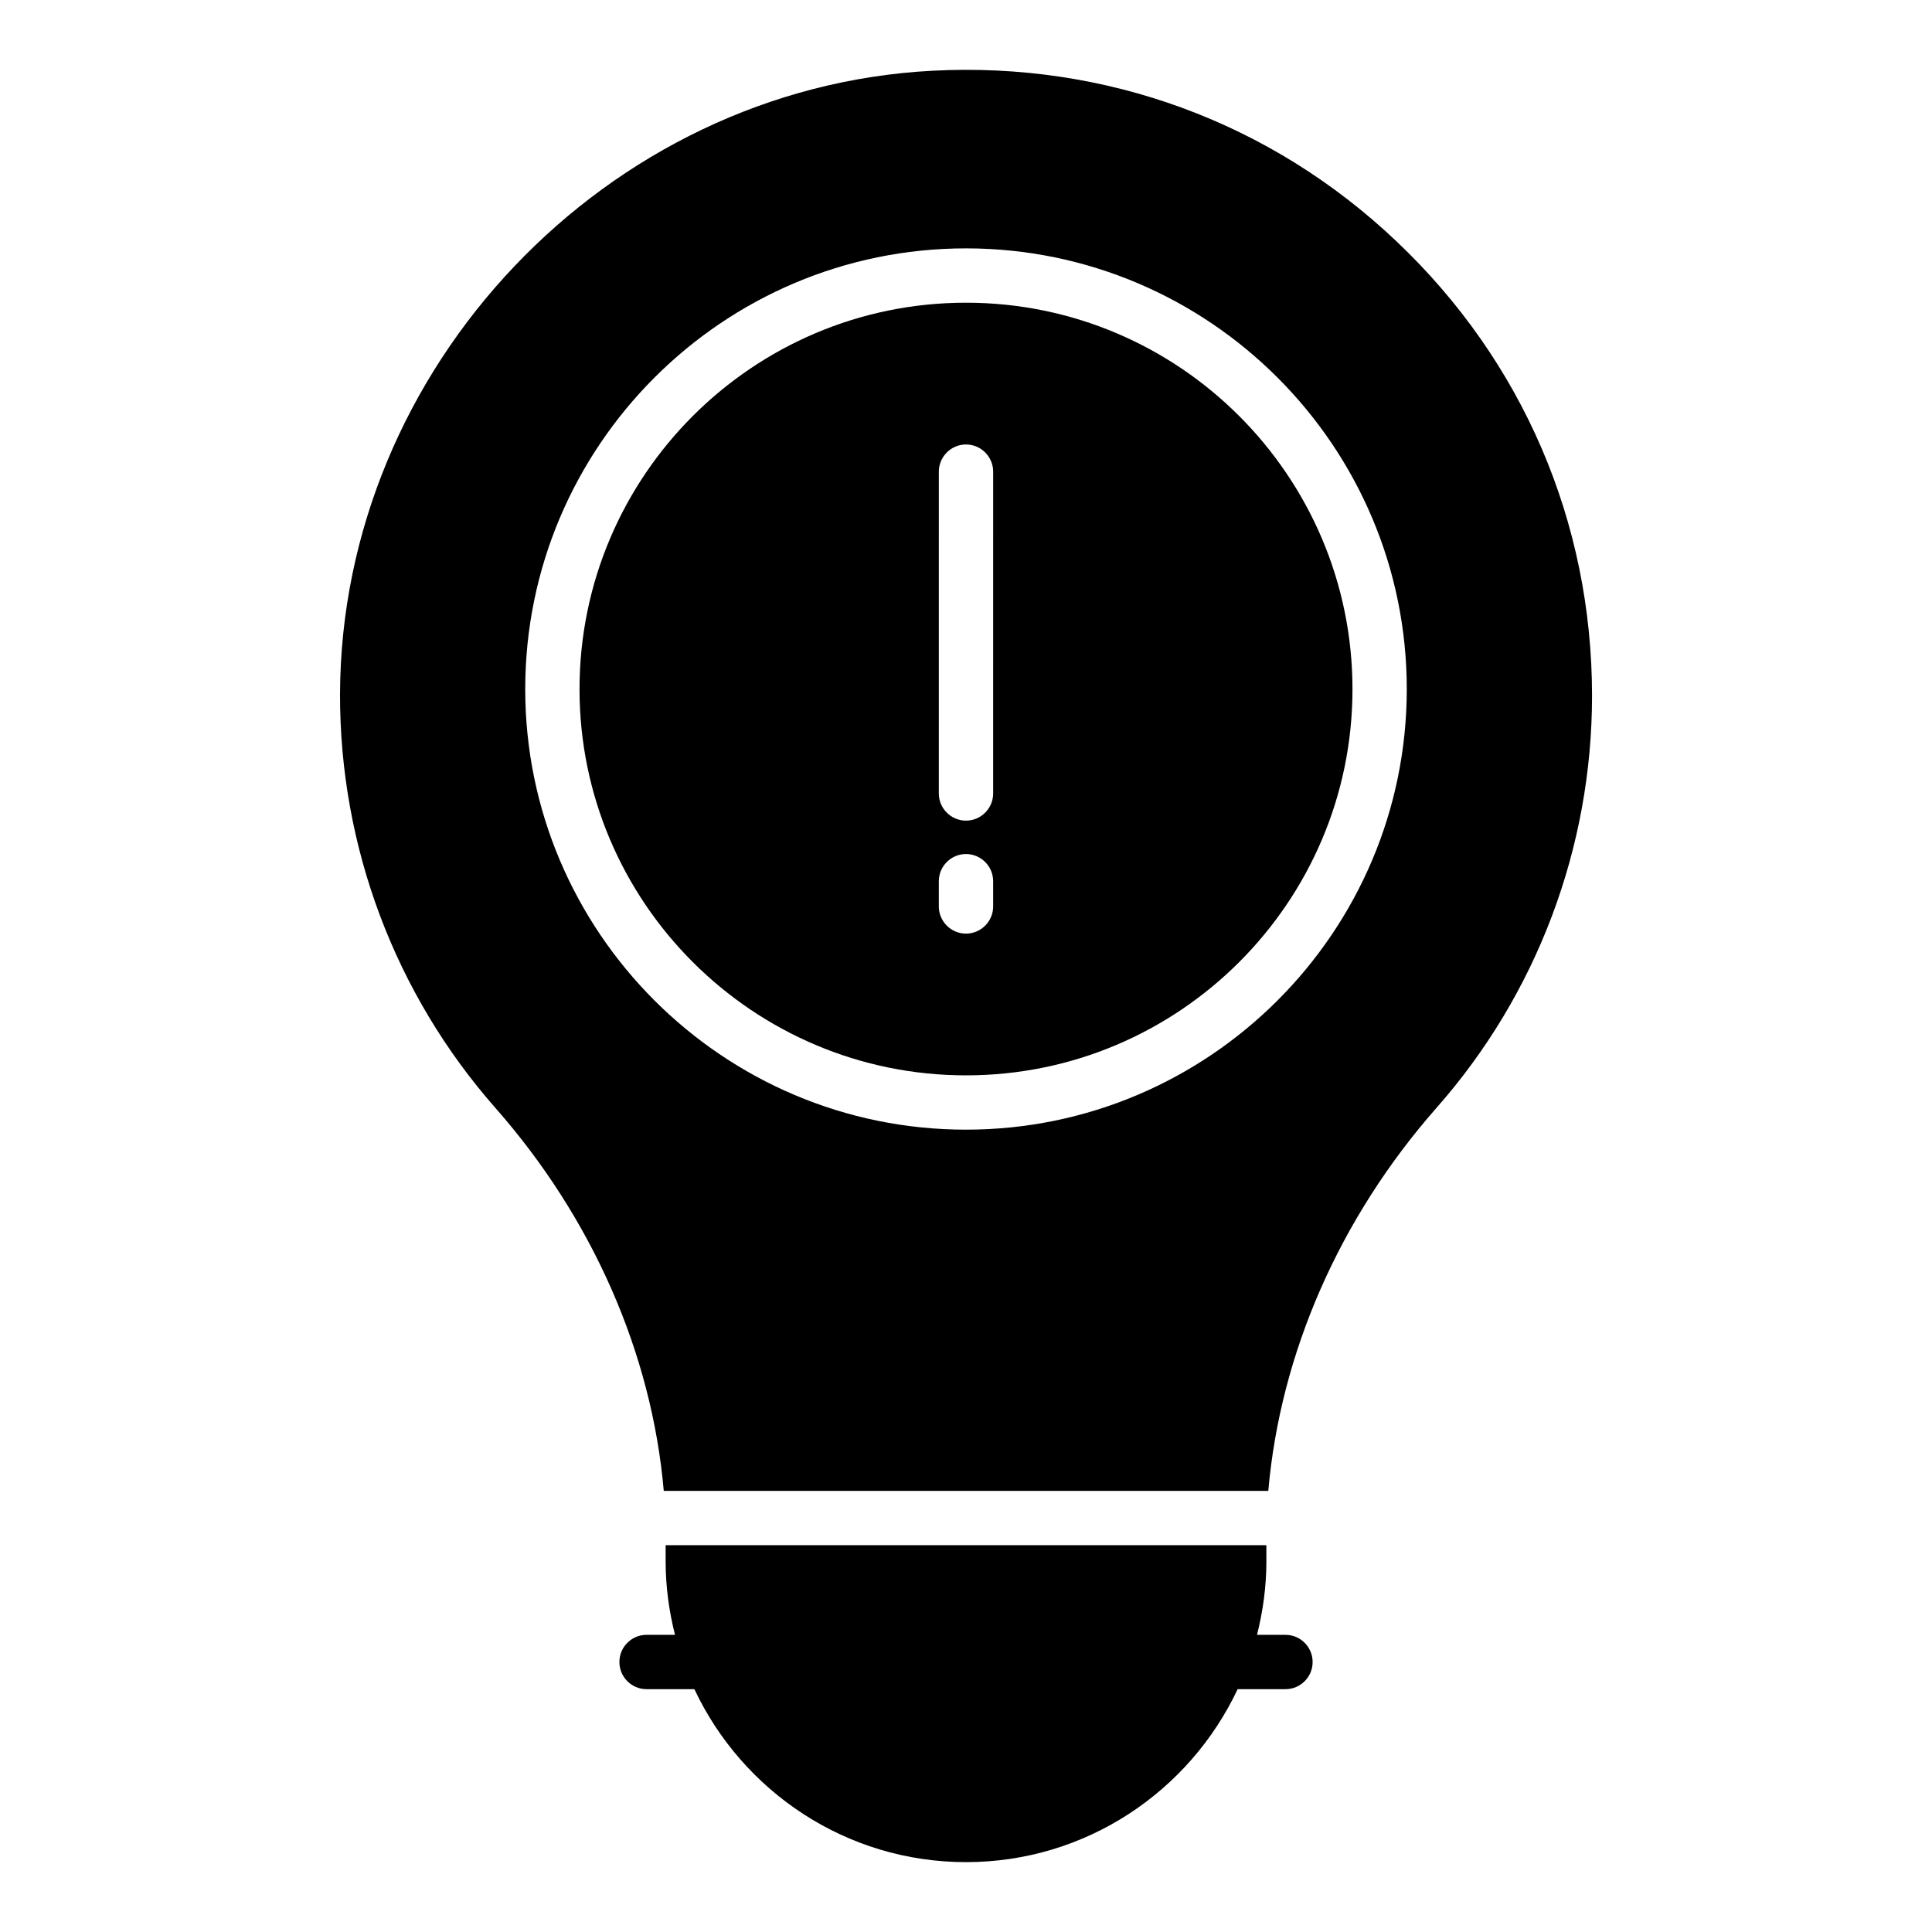
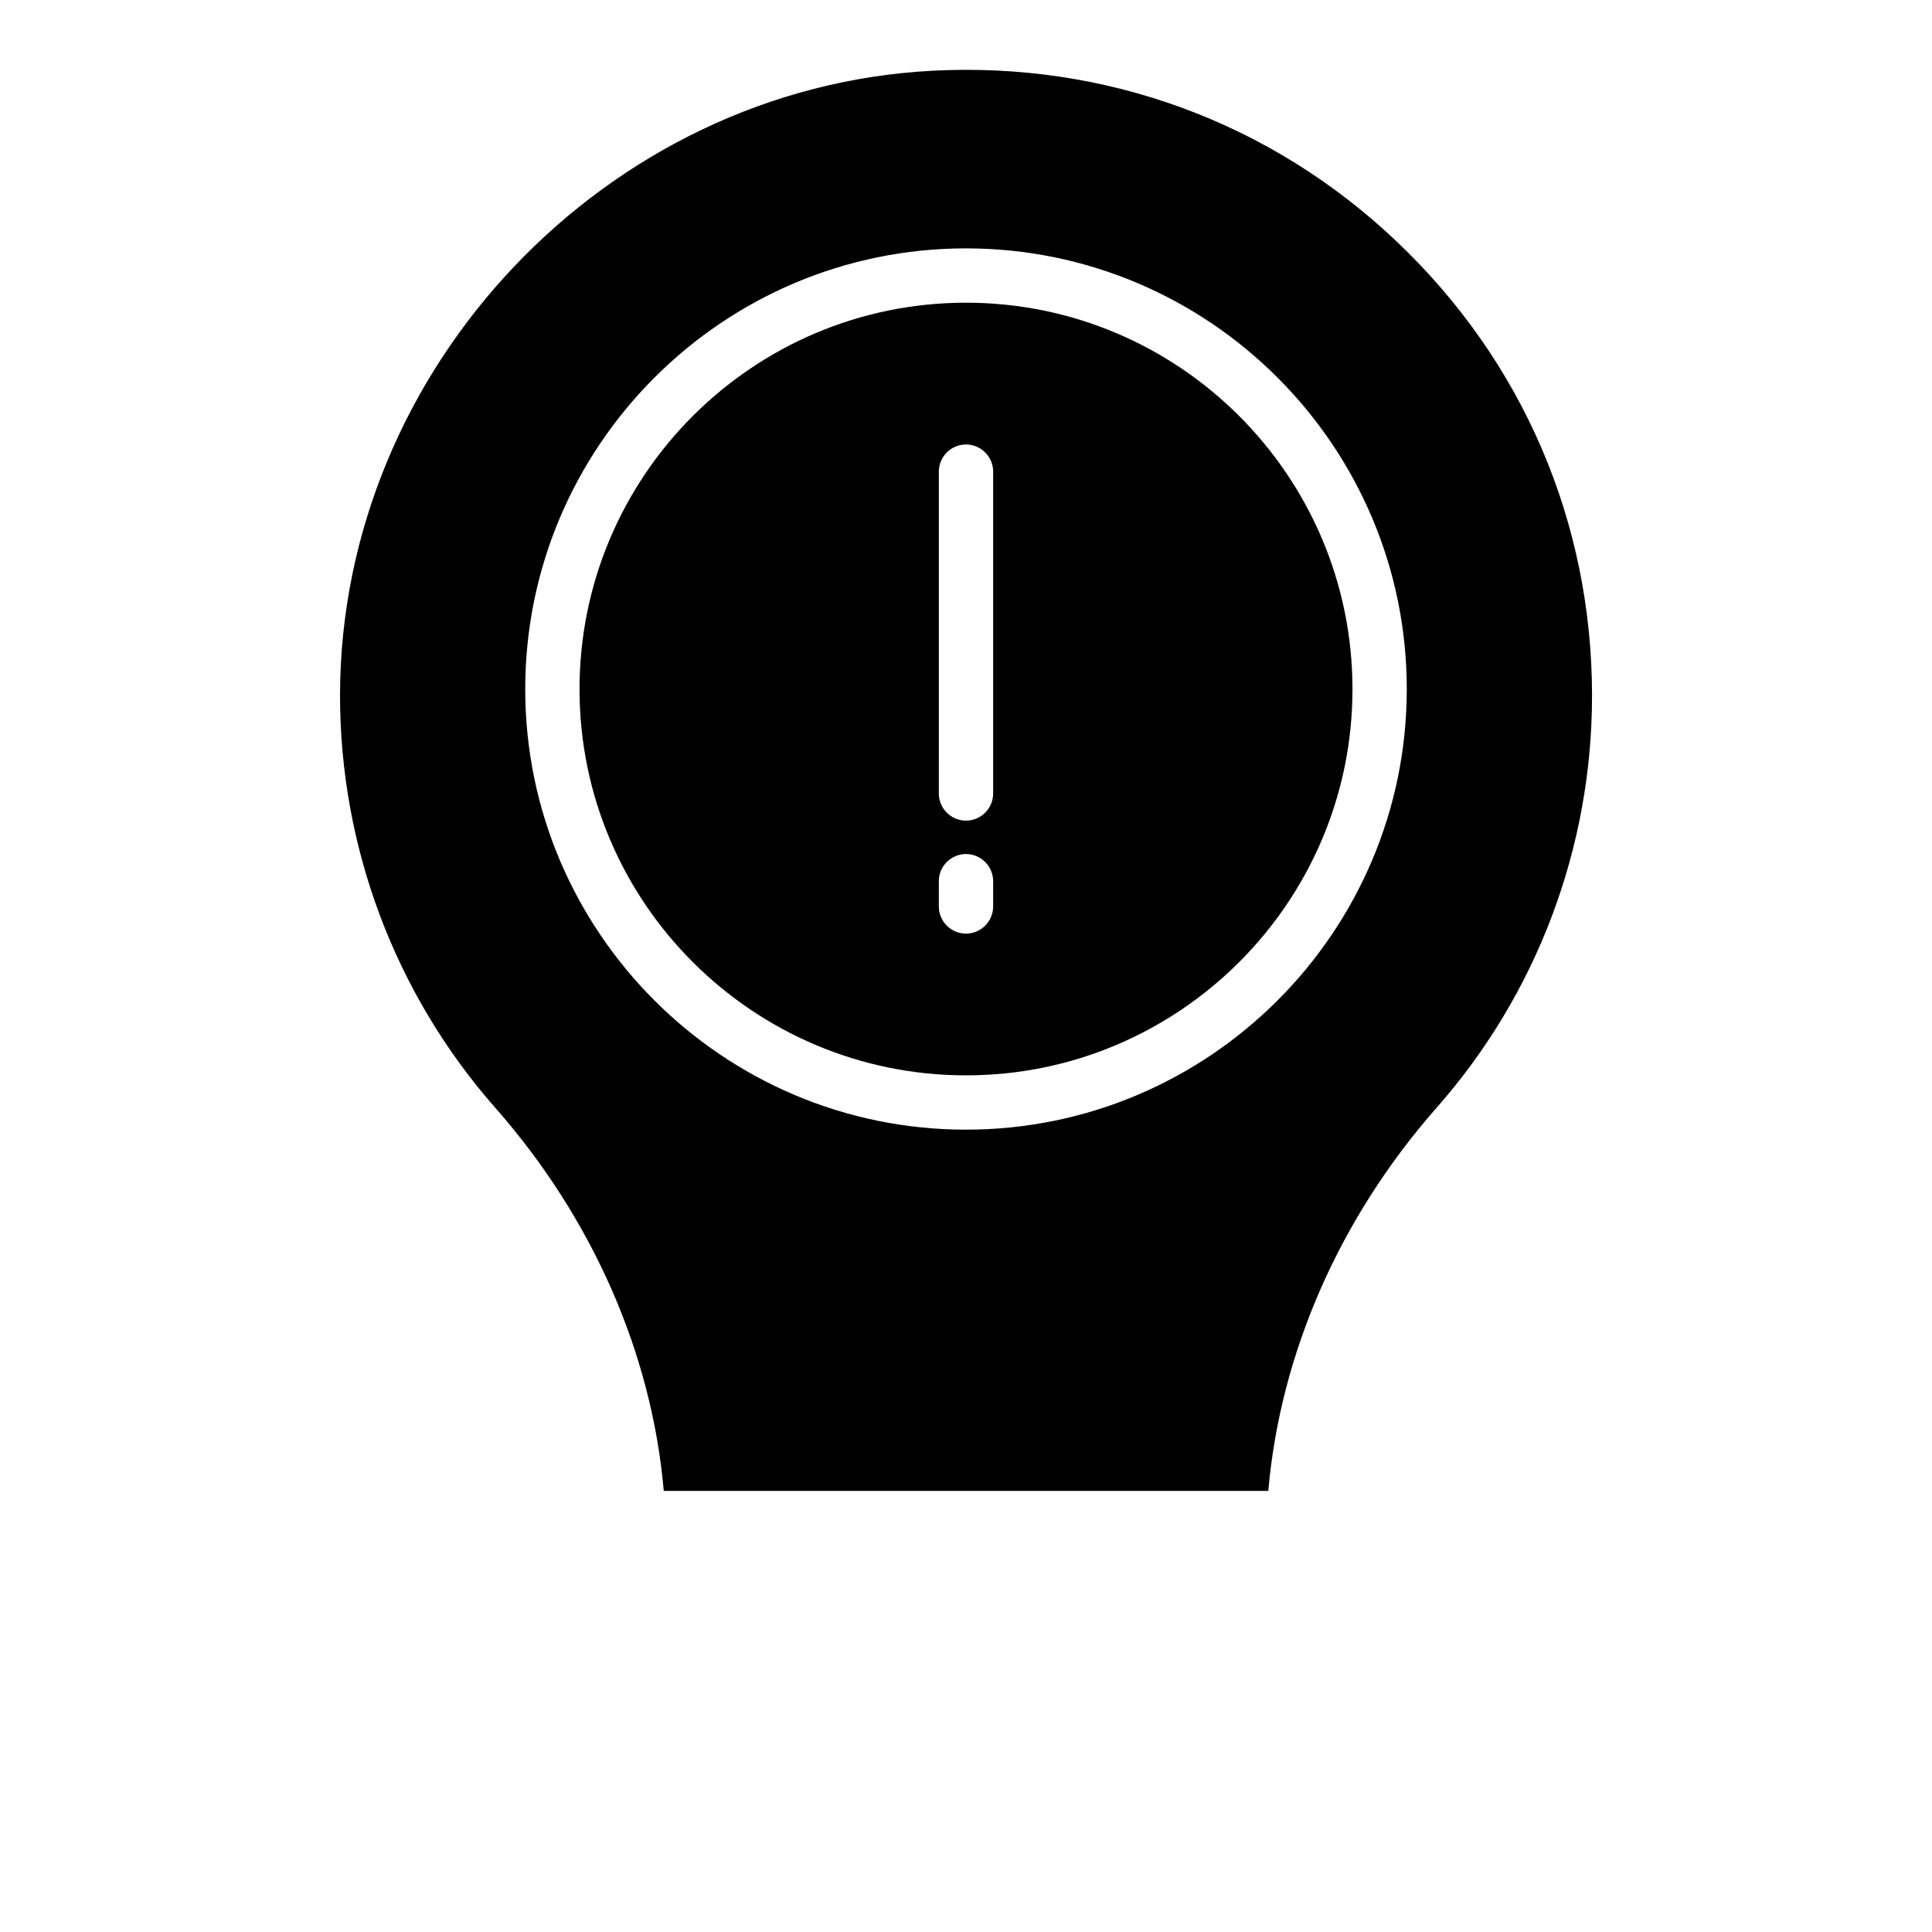
<svg xmlns="http://www.w3.org/2000/svg" fill="#000000" width="800px" height="800px" version="1.1" viewBox="144 144 512 512">
  <g>
    <path d="m514.15 208.02c-33.324-31.668-77.156-47.715-123.14-45.27-86.297 4.535-156.68 78.668-156.9 165.25-0.07 40.375 14.539 79.387 41.242 109.69 25.695 29.223 41.383 64.992 44.551 101.41h160.21c3.168-36.418 18.855-72.262 44.551-101.48 26.629-30.156 41.242-69.023 41.242-109.25-0.004-45.996-18.355-88.676-51.75-120.34zm-114.15 235.35c-64.414 0-116.81-52.395-116.81-116.74 0-64.414 52.395-116.81 116.81-116.81 64.414 0 116.81 52.395 116.81 116.81-0.004 64.344-52.398 116.74-116.81 116.74z" />
    <path d="m400 224.22c-56.5 0-102.42 45.918-102.42 102.42 0 56.426 45.918 102.34 102.42 102.34s102.42-45.918 102.42-102.34c-0.004-56.5-45.922-102.42-102.42-102.42zm7.195 160c0 3.957-3.238 7.199-7.199 7.199-3.957 0-7.199-3.238-7.199-7.199v-6.695c0-3.957 3.238-7.199 7.199-7.199 3.957 0 7.199 3.238 7.199 7.199zm0-29.941c0 3.957-3.238 7.199-7.199 7.199-3.957 0-7.199-3.238-7.199-7.199l0.004-85.289c0-3.957 3.238-7.199 7.199-7.199 3.957 0 7.199 3.238 7.199 7.199z" />
-     <path d="m484.66 577.25h-7.539c1.562-6.215 2.481-12.68 2.481-19.371v-4.391l-159.2 0.004v4.391c0 6.691 0.918 13.156 2.481 19.371l-7.535-0.004c-3.977 0-7.199 3.223-7.199 7.199s3.223 7.199 7.199 7.199h12.672c12.73 27.039 40.164 45.836 71.984 45.836s59.254-18.797 71.984-45.836h12.672c3.977 0 7.199-3.223 7.199-7.199-0.004-3.977-3.227-7.199-7.199-7.199z" />
  </g>
</svg>